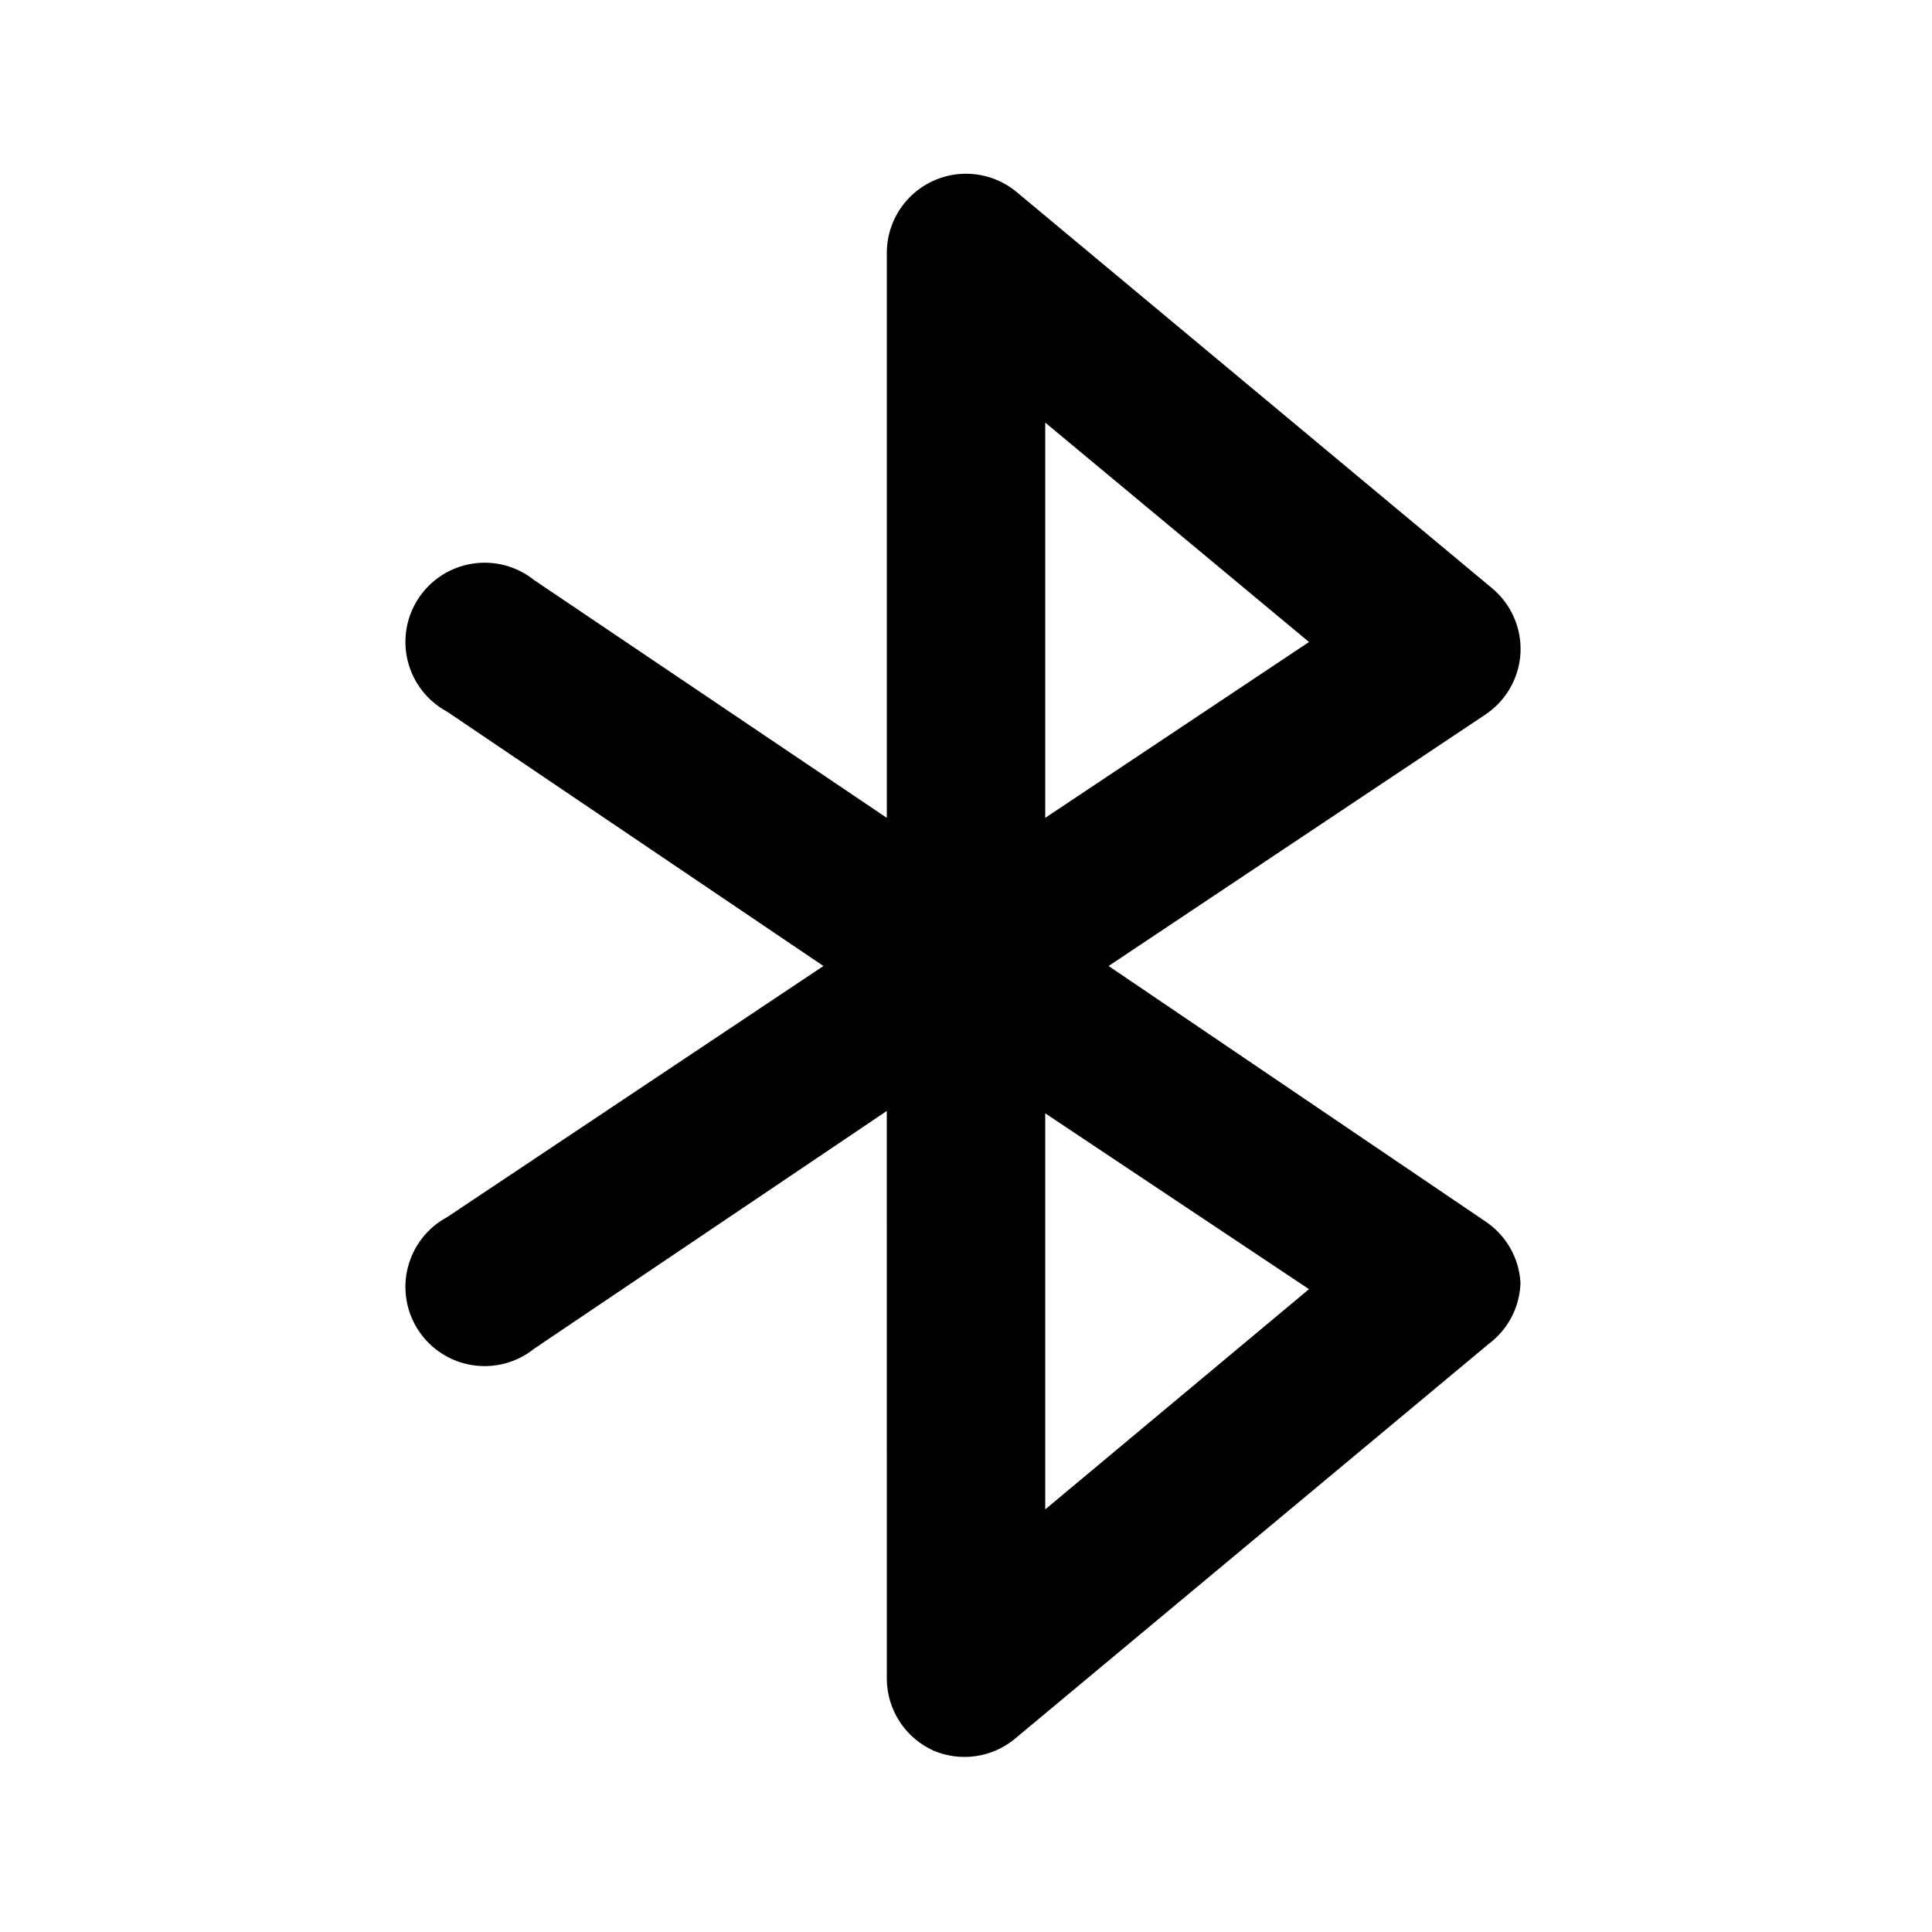
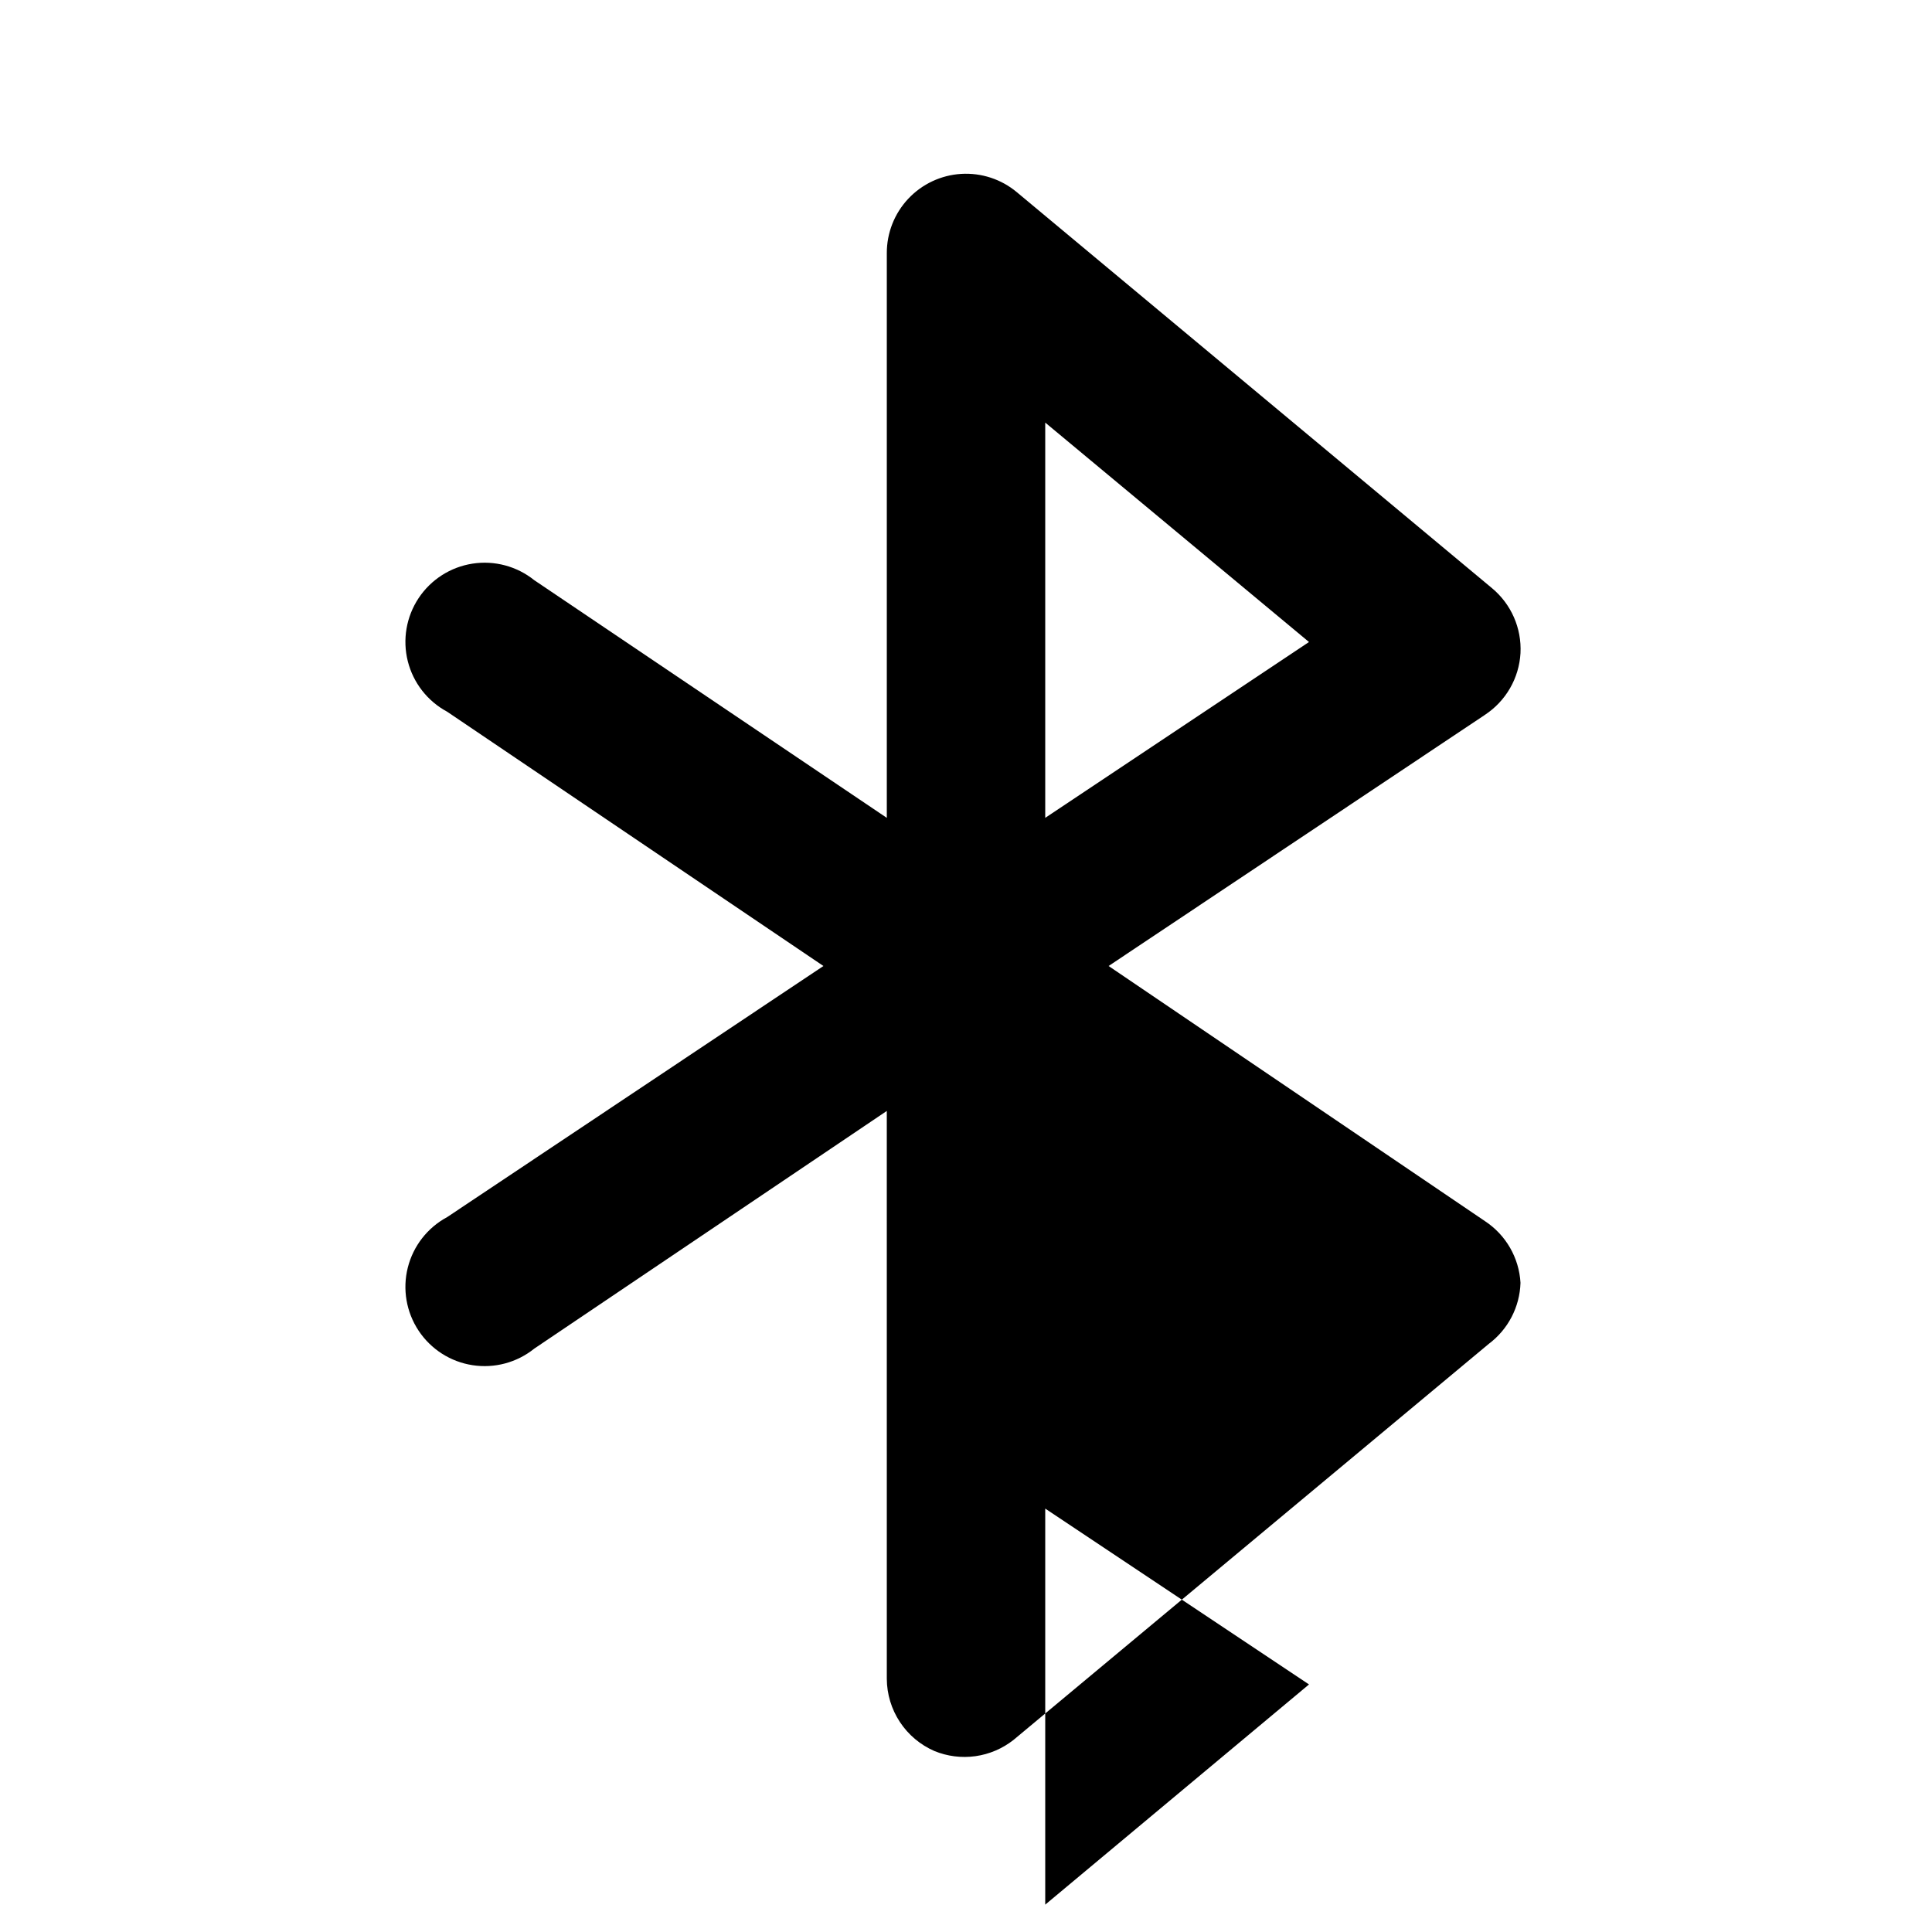
<svg xmlns="http://www.w3.org/2000/svg" fill="#000000" width="800px" height="800px" version="1.1" viewBox="144 144 512 512">
-   <path d="m437.79 400 99.711-66.543v-0.004c5.566-3.652 9.074-9.727 9.445-16.375 0.336-6.606-2.465-12.984-7.555-17.211l-125.95-104.96c-4.113-3.426-9.375-5.148-14.719-4.824-5.34 0.328-10.355 2.684-14.02 6.582-3.664 3.902-5.699 9.055-5.688 14.406v149.67l-93.414-62.977h-0.004c-4.598-3.703-10.543-5.301-16.383-4.394-5.836 0.902-11.02 4.227-14.281 9.148s-4.301 10.992-2.859 16.719c1.441 5.731 5.231 10.582 10.434 13.375l99.711 67.387-99.711 66.543c-5.203 2.793-8.992 7.648-10.434 13.375-1.441 5.727-0.402 11.797 2.859 16.719 3.262 4.926 8.445 8.246 14.281 9.148 5.84 0.906 11.785-0.691 16.383-4.394l93.414-62.977 0.004 150.51c0.023 4.062 1.23 8.027 3.465 11.418s5.406 6.062 9.129 7.688c3.445 1.414 7.207 1.891 10.895 1.375 3.688-0.52 7.176-2.008 10.098-4.316l125.95-104.96c5.113-3.828 8.203-9.777 8.395-16.164-0.371-6.644-3.879-12.723-9.445-16.371zm-16.793-144.01 69.902 58.148-69.902 46.602zm0 288.01v-104.96l69.902 46.602z" />
+   <path d="m437.79 400 99.711-66.543v-0.004c5.566-3.652 9.074-9.727 9.445-16.375 0.336-6.606-2.465-12.984-7.555-17.211l-125.95-104.96c-4.113-3.426-9.375-5.148-14.719-4.824-5.34 0.328-10.355 2.684-14.02 6.582-3.664 3.902-5.699 9.055-5.688 14.406v149.67l-93.414-62.977h-0.004c-4.598-3.703-10.543-5.301-16.383-4.394-5.836 0.902-11.02 4.227-14.281 9.148s-4.301 10.992-2.859 16.719c1.441 5.731 5.231 10.582 10.434 13.375l99.711 67.387-99.711 66.543c-5.203 2.793-8.992 7.648-10.434 13.375-1.441 5.727-0.402 11.797 2.859 16.719 3.262 4.926 8.445 8.246 14.281 9.148 5.84 0.906 11.785-0.691 16.383-4.394l93.414-62.977 0.004 150.51c0.023 4.062 1.23 8.027 3.465 11.418s5.406 6.062 9.129 7.688c3.445 1.414 7.207 1.891 10.895 1.375 3.688-0.52 7.176-2.008 10.098-4.316l125.95-104.96c5.113-3.828 8.203-9.777 8.395-16.164-0.371-6.644-3.879-12.723-9.445-16.371zm-16.793-144.01 69.902 58.148-69.902 46.602m0 288.01v-104.96l69.902 46.602z" />
</svg>